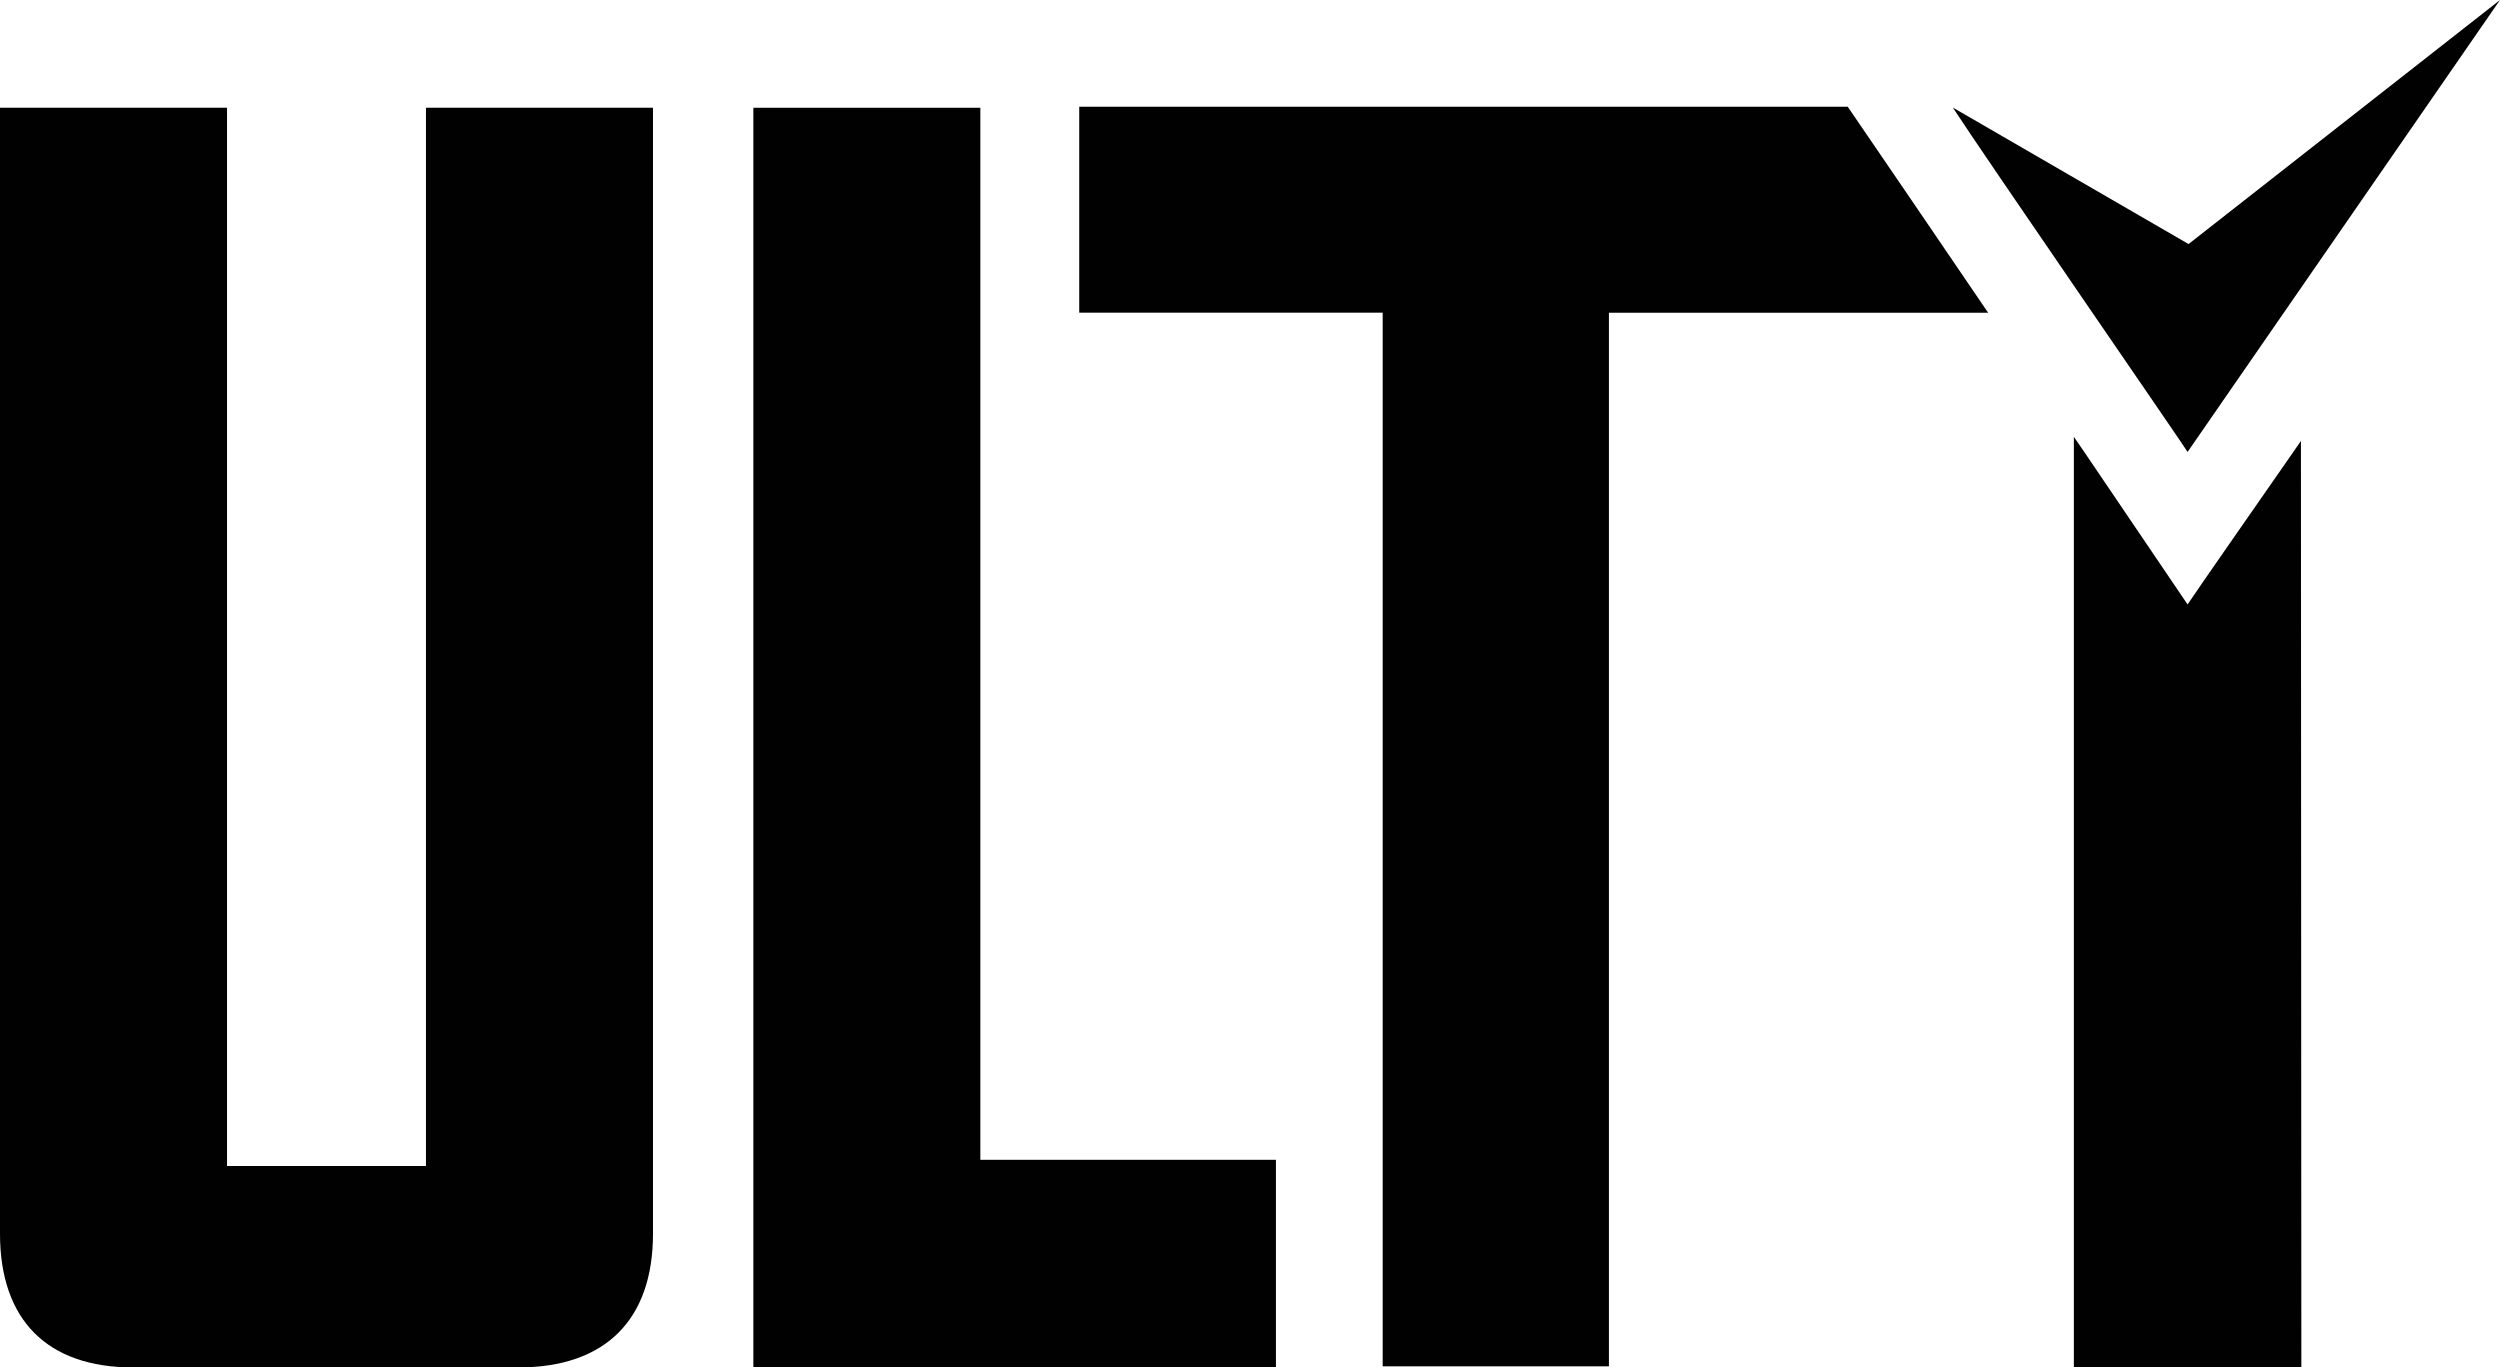
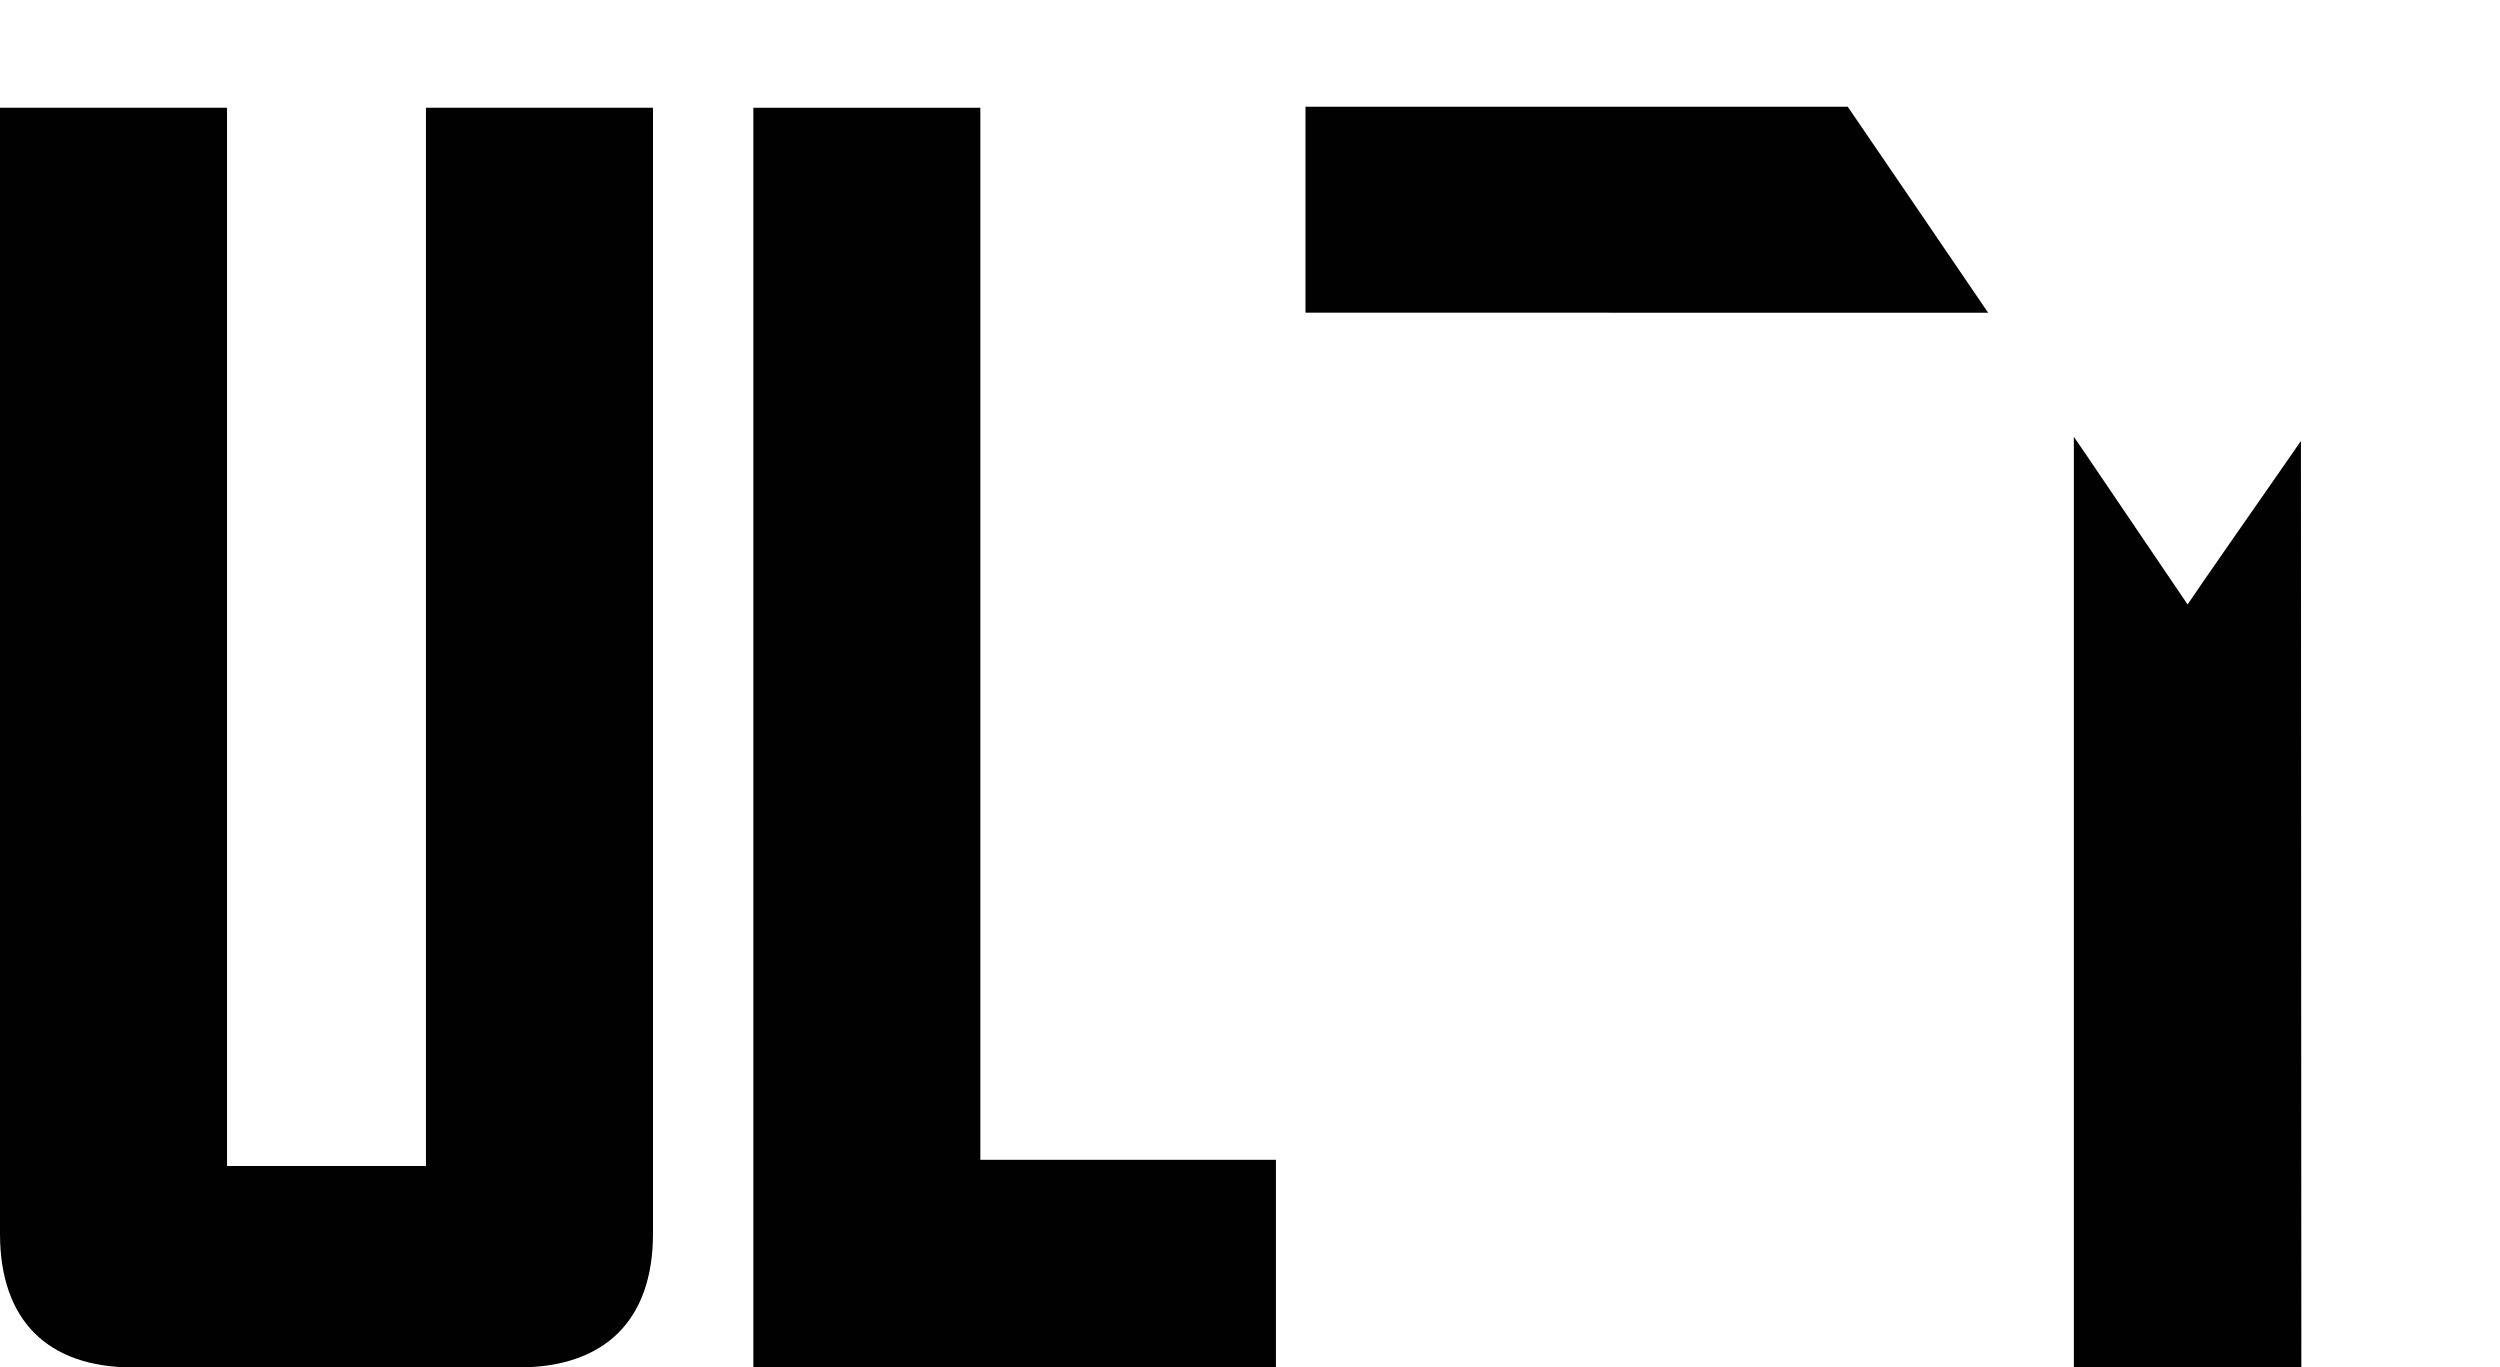
<svg xmlns="http://www.w3.org/2000/svg" id="a" data-name="Layer 1" viewBox="0 0 540.78 295.79">
-   <path d="M399.69,23.09c8.04,11.73,19.11,28.02,30.37,44.56h-82.03v227.91h-48.94V67.64h-65.64V23.09h166.23Z" style="fill: #010101;" />
+   <path d="M399.69,23.09c8.04,11.73,19.11,28.02,30.37,44.56h-82.03v227.91V67.64h-65.64V23.09h166.23Z" style="fill: #010101;" />
  <path d="M497.82,295.79h-49.22V94.49c.83,1.22,1.65,2.41,2.46,3.58,9.66,14.29,17.82,26.33,22.14,32.68,3.46-5.13,11.83-17.1,22.66-32.68.62-.88,1.24-1.79,1.86-2.7l.09,200.43Z" style="fill: #010101;" />
  <path d="M92.14,252.22h-43.03V23.31H0v243.56c0,18.65,10.21,28.92,28.75,28.92h83.41c18.76,0,29.09-10.27,29.09-28.92V23.31h-49.11v228.91Z" style="fill: #010101;" />
  <polygon points="212.06 23.31 162.96 23.31 162.96 295.79 276 295.79 276 250.88 212.06 250.88 212.06 23.31" style="fill: #010101;" />
-   <path d="M540.78,0s-67.58,97.76-67.58,97.76c.09-.1-43.82-63.79-50.79-74.5l51,29.53L540.78,0Z" style="fill: #010101;" />
</svg>